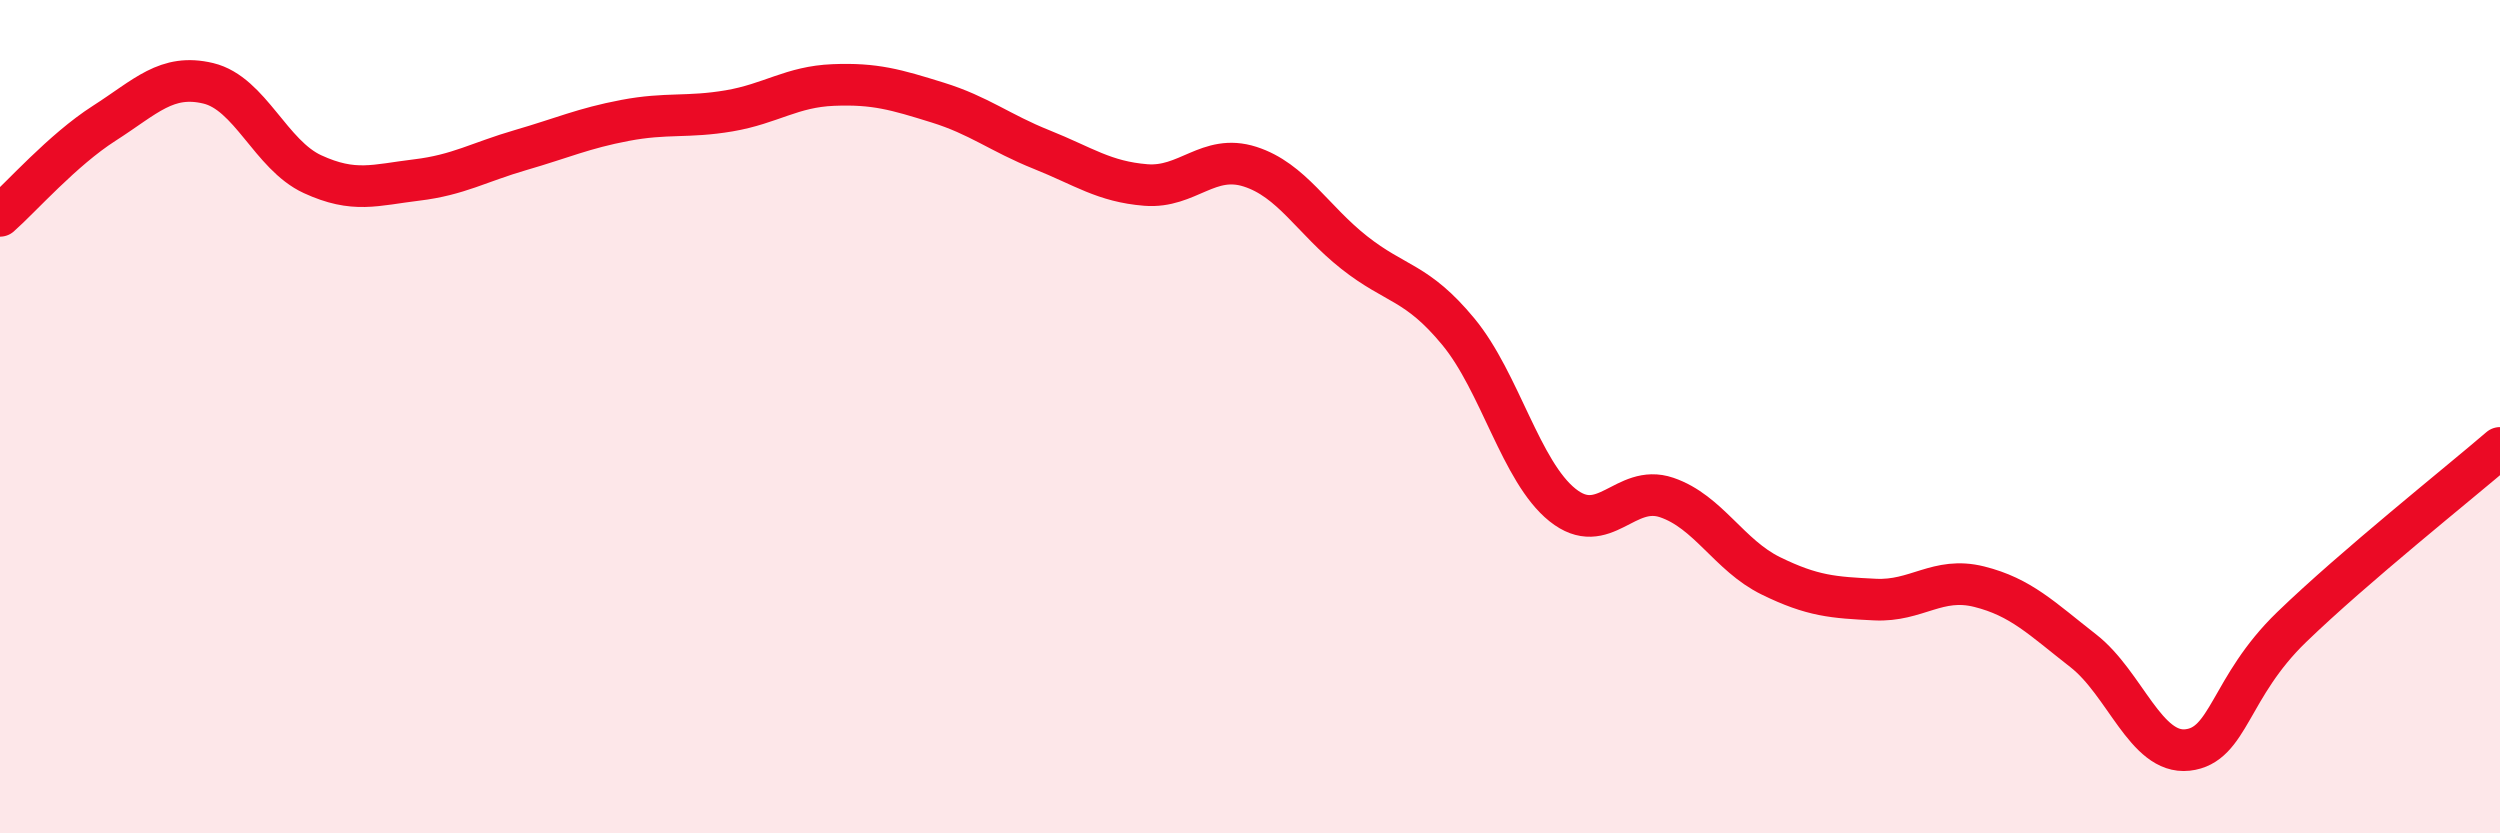
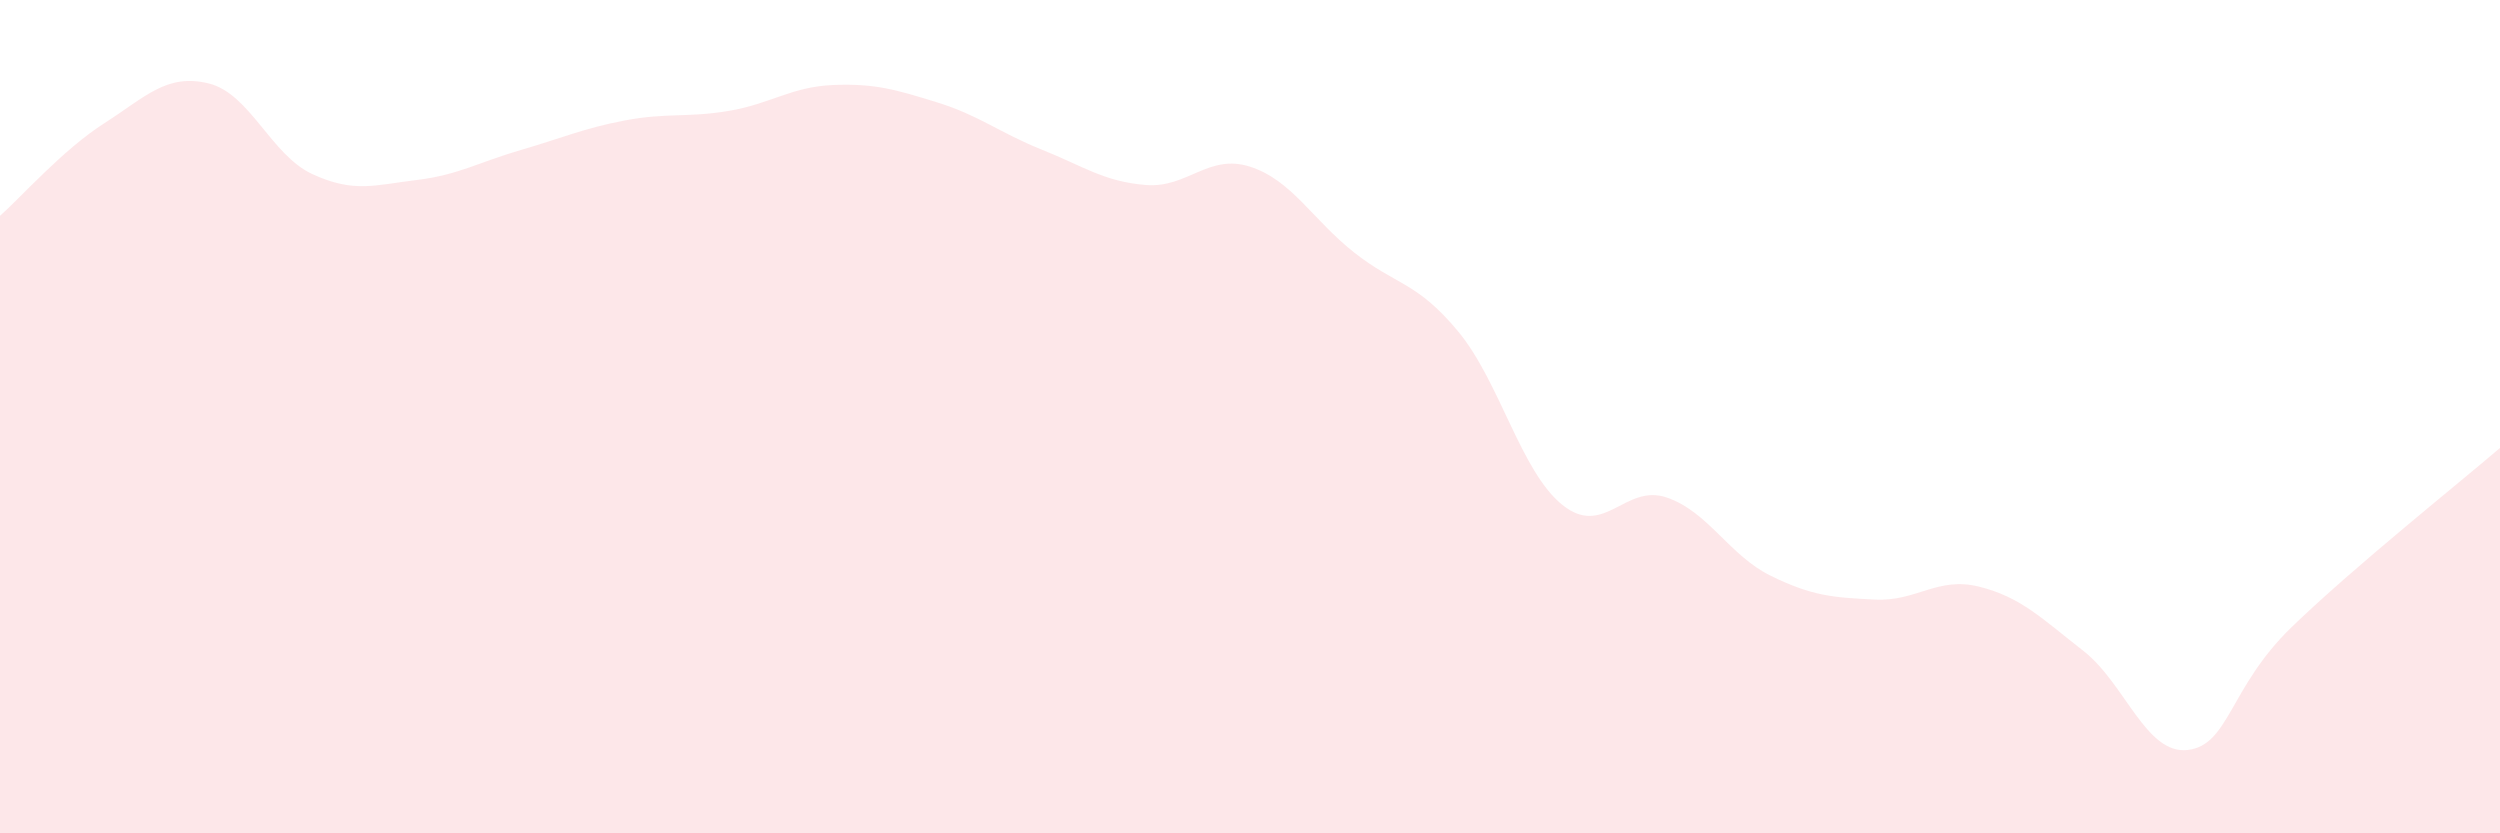
<svg xmlns="http://www.w3.org/2000/svg" width="60" height="20" viewBox="0 0 60 20">
  <path d="M 0,5.18 C 0.5,4.74 1.5,3.6 2.5,2.96 C 3.5,2.32 4,1.76 5,2 C 6,2.24 6.5,3.72 7.5,4.18 C 8.5,4.64 9,4.44 10,4.32 C 11,4.2 11.5,3.89 12.5,3.6 C 13.5,3.31 14,3.08 15,2.89 C 16,2.7 16.5,2.83 17.5,2.66 C 18.5,2.49 19,2.08 20,2.04 C 21,2 21.5,2.15 22.5,2.46 C 23.5,2.77 24,3.19 25,3.59 C 26,3.99 26.5,4.36 27.5,4.44 C 28.5,4.52 29,3.68 30,4 C 31,4.32 31.5,5.27 32.5,6.06 C 33.5,6.85 34,6.75 35,7.96 C 36,9.17 36.5,11.32 37.5,12.12 C 38.5,12.92 39,11.6 40,11.94 C 41,12.28 41.5,13.33 42.5,13.82 C 43.5,14.31 44,14.34 45,14.39 C 46,14.44 46.5,13.83 47.5,14.08 C 48.5,14.33 49,14.84 50,15.62 C 51,16.4 51.5,18.11 52.5,18 C 53.5,17.89 53.5,16.5 55,15.05 C 56.5,13.6 59,11.61 60,10.75L60 20L0 20Z" fill="#EB0A25" opacity="0.1" stroke-linecap="round" stroke-linejoin="round" />
-   <path d="M 0,5.18 C 0.5,4.74 1.5,3.6 2.5,2.96 C 3.5,2.32 4,1.76 5,2 C 6,2.24 6.5,3.72 7.5,4.18 C 8.5,4.64 9,4.44 10,4.32 C 11,4.2 11.5,3.89 12.5,3.6 C 13.5,3.31 14,3.08 15,2.89 C 16,2.7 16.5,2.83 17.5,2.66 C 18.5,2.49 19,2.08 20,2.04 C 21,2 21.5,2.15 22.5,2.46 C 23.5,2.77 24,3.19 25,3.59 C 26,3.99 26.5,4.36 27.5,4.44 C 28.5,4.52 29,3.68 30,4 C 31,4.32 31.5,5.27 32.5,6.06 C 33.5,6.85 34,6.75 35,7.96 C 36,9.17 36.5,11.32 37.5,12.12 C 38.5,12.92 39,11.6 40,11.94 C 41,12.28 41.5,13.33 42.5,13.82 C 43.5,14.31 44,14.34 45,14.39 C 46,14.44 46.5,13.83 47.5,14.08 C 48.5,14.33 49,14.84 50,15.62 C 51,16.4 51.5,18.11 52.5,18 C 53.5,17.89 53.5,16.5 55,15.05 C 56.5,13.6 59,11.61 60,10.75" stroke="#EB0A25" stroke-width="1" fill="none" stroke-linecap="round" stroke-linejoin="round" />
</svg>